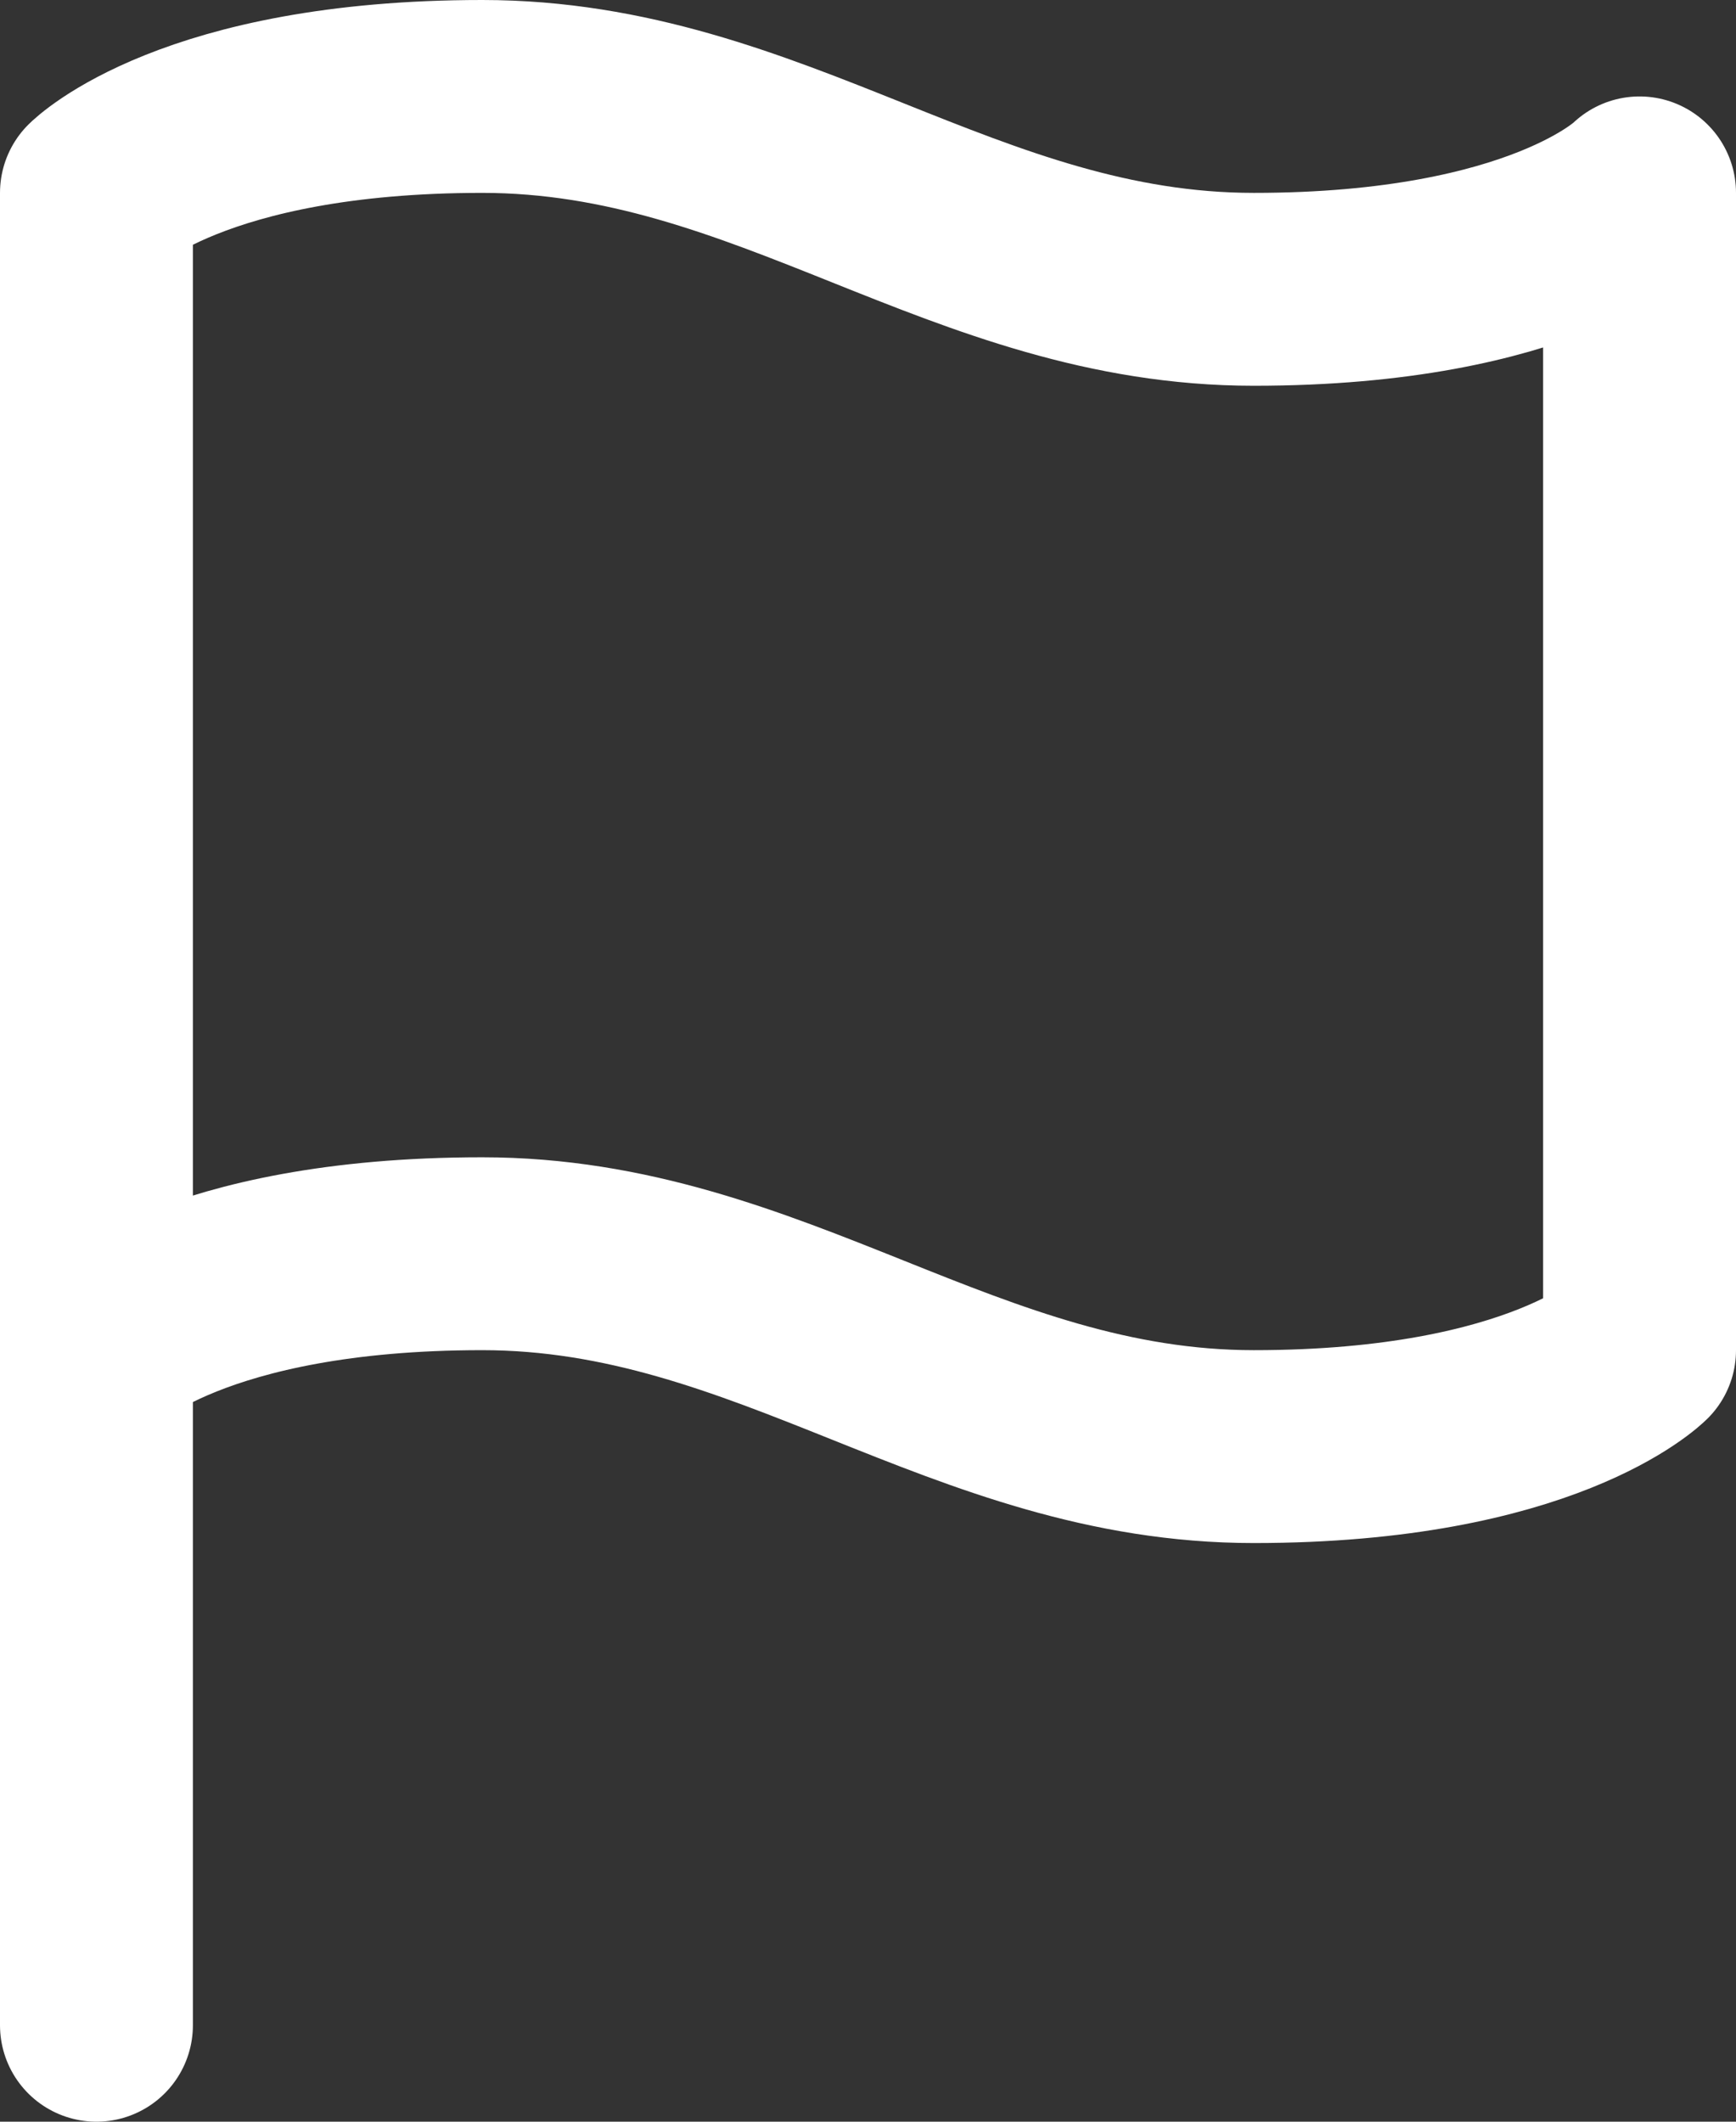
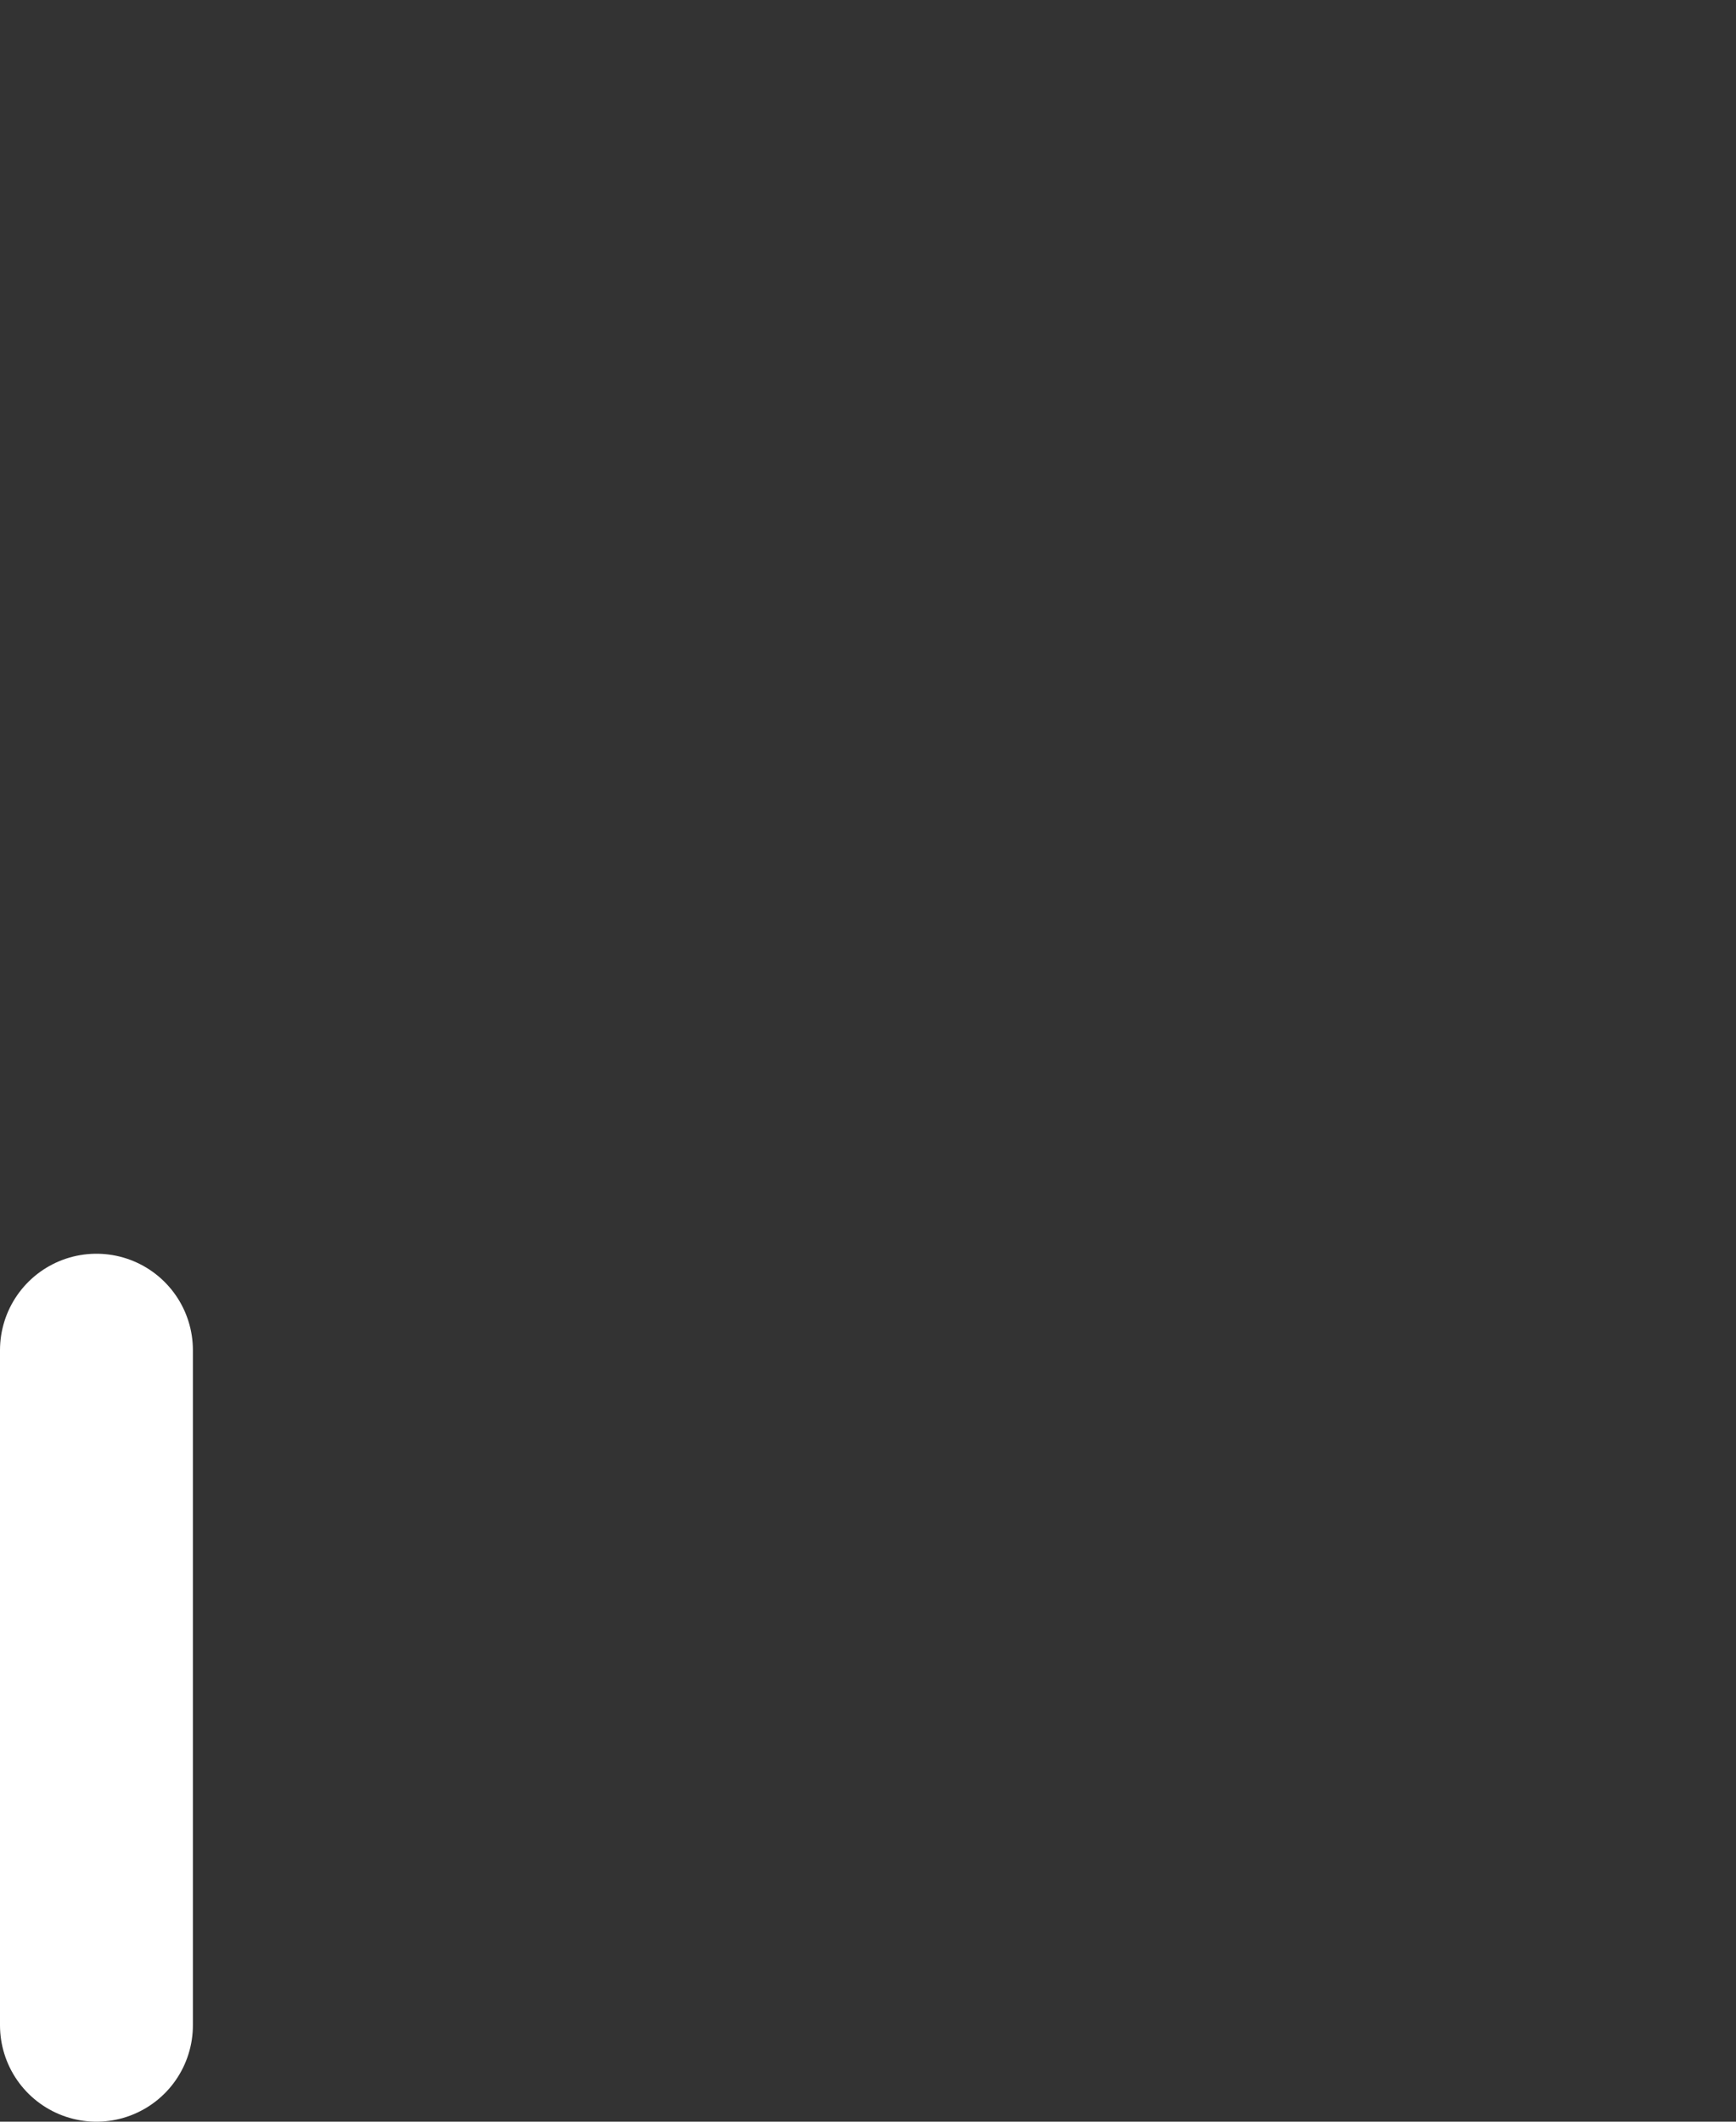
<svg xmlns="http://www.w3.org/2000/svg" preserveAspectRatio="none" width="100%" height="100%" overflow="visible" style="display: block;" viewBox="0 0 18 22" fill="none">
  <rect x="0" y="0" width="18" height="22" fill="#333333" stroke="none" />
  <g id="Group 21">
-     <path id="Vector" d="M1 14C1 14 2 13 5 13C8 13 10 15 13 15C16 15 17 14 17 14V2C17 2 16 3 13 3C10 3 8 1 5 1C2 1 1 2 1 2V14Z" stroke="white" stroke-width="2" stroke-linecap="round" stroke-linejoin="round" />
    <path id="Vector_2" d="M1 21V14" stroke="white" stroke-width="2" stroke-linecap="round" stroke-linejoin="round" />
  </g>
</svg>